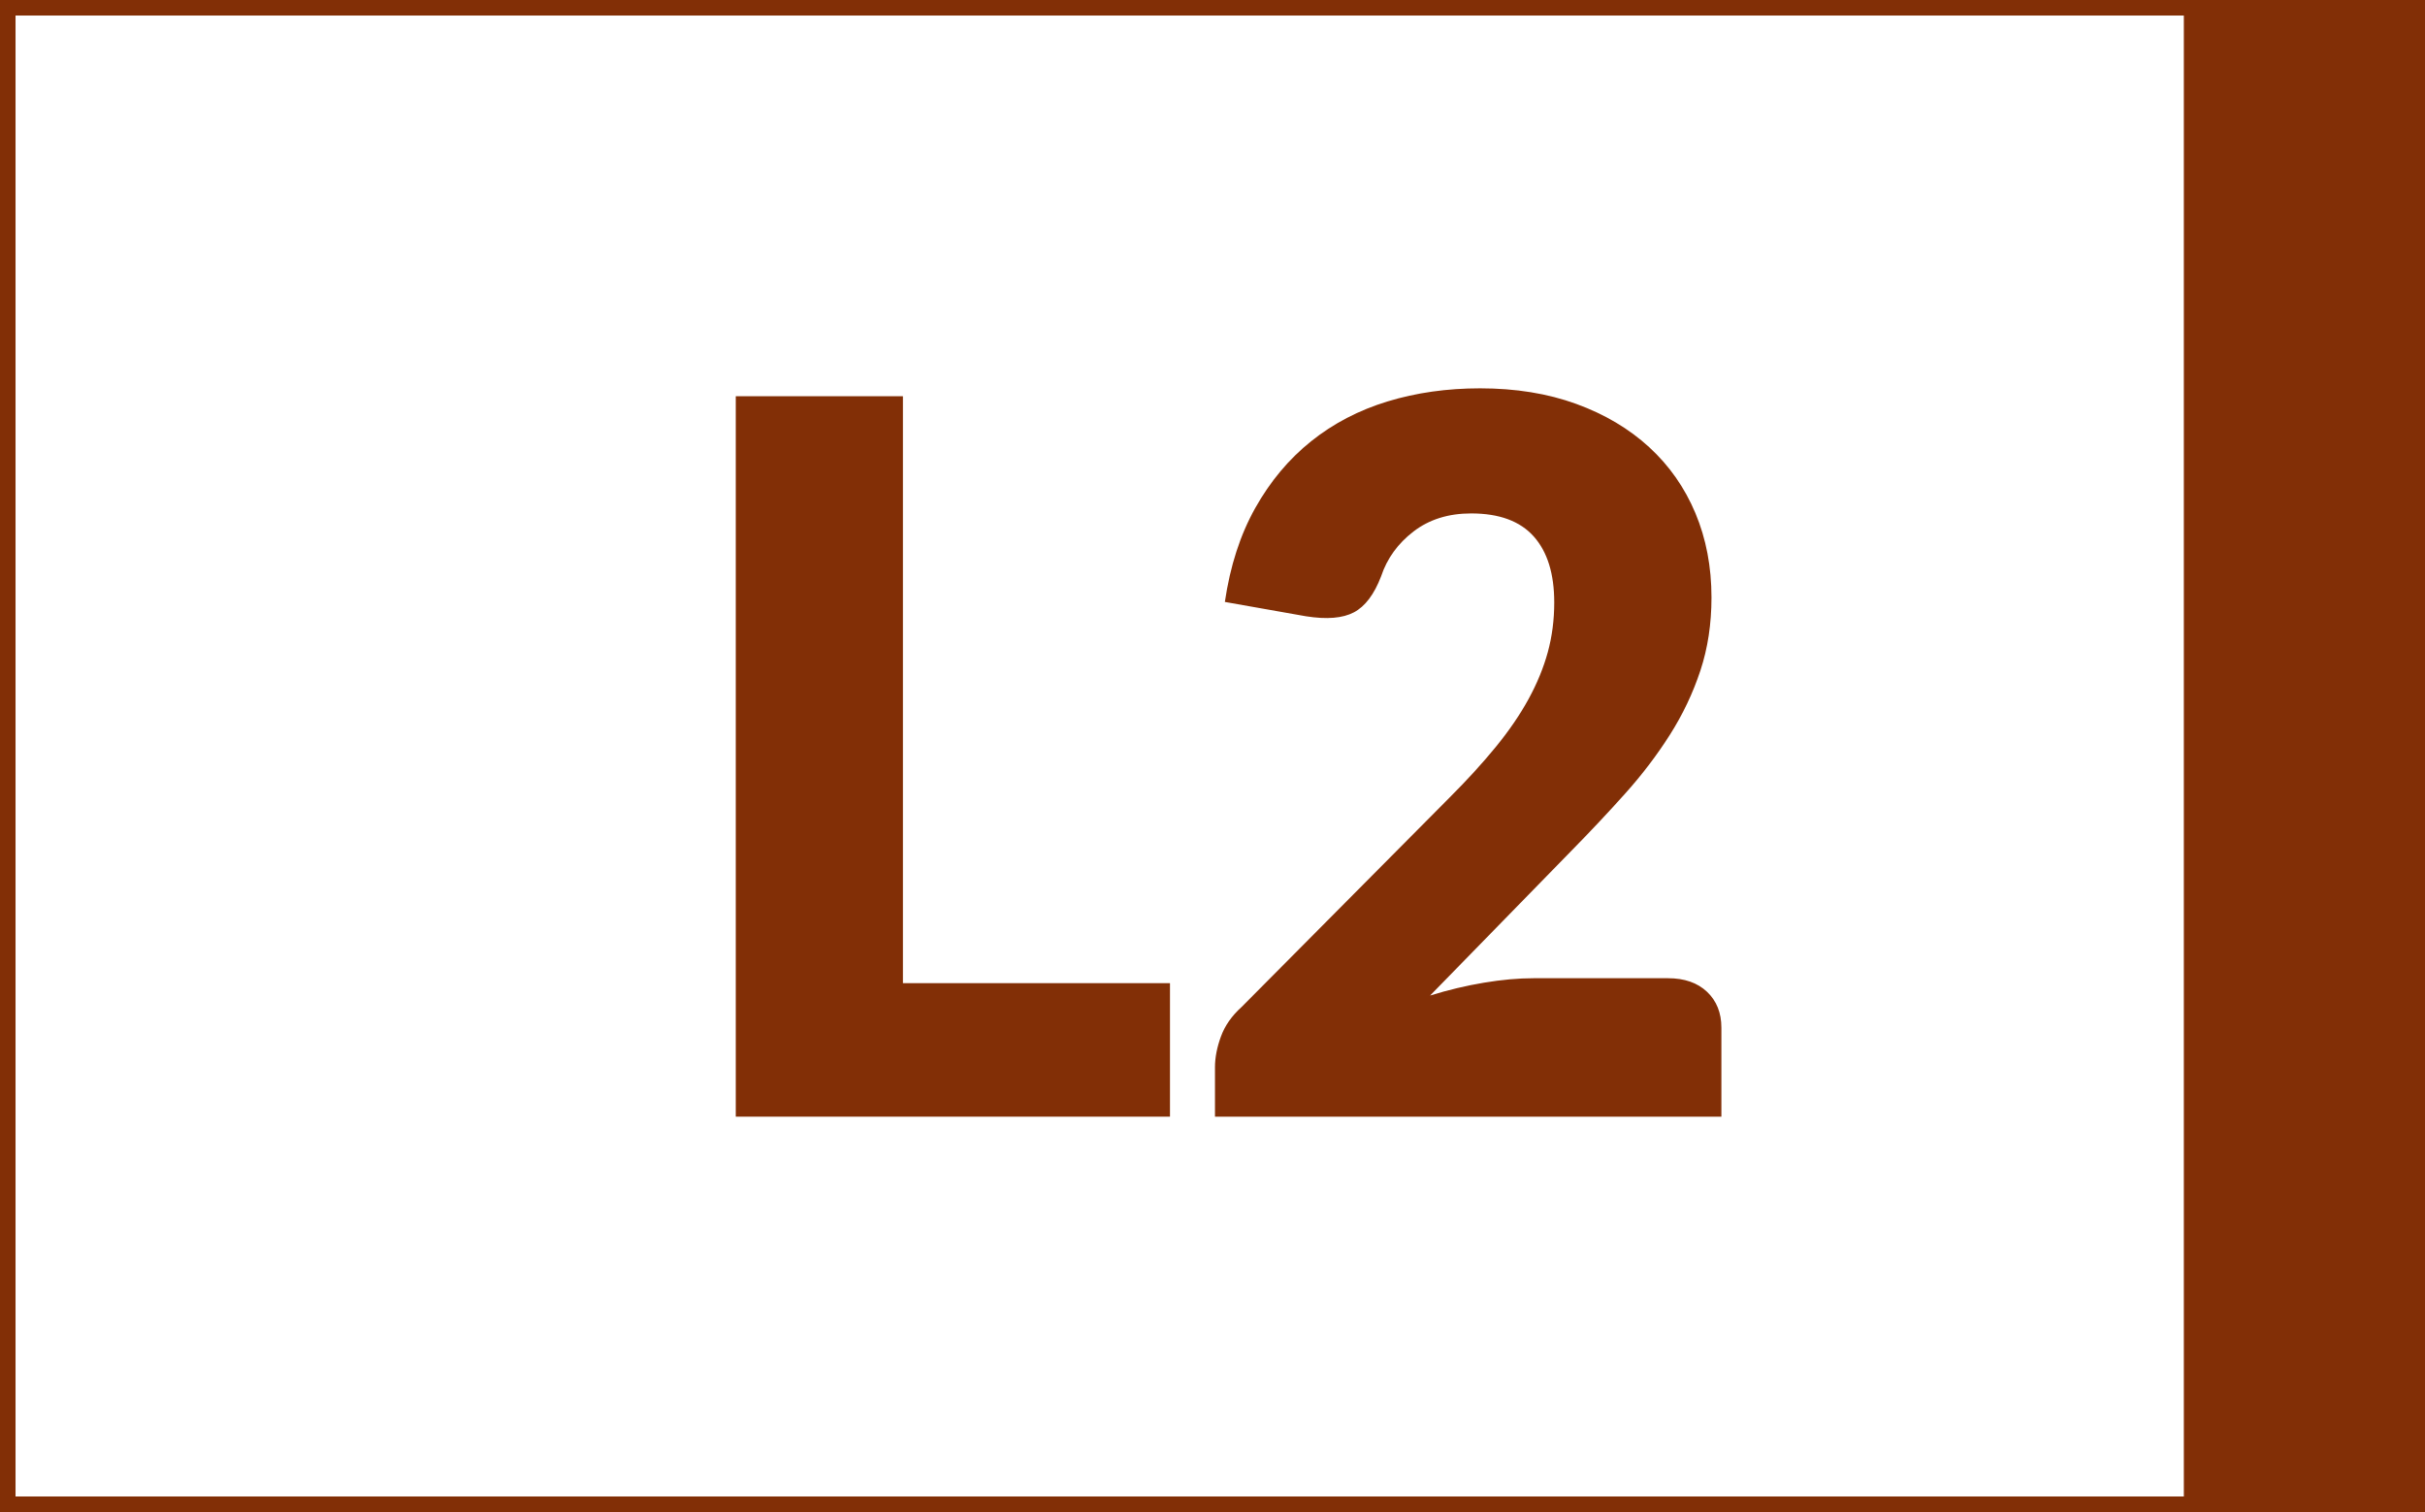
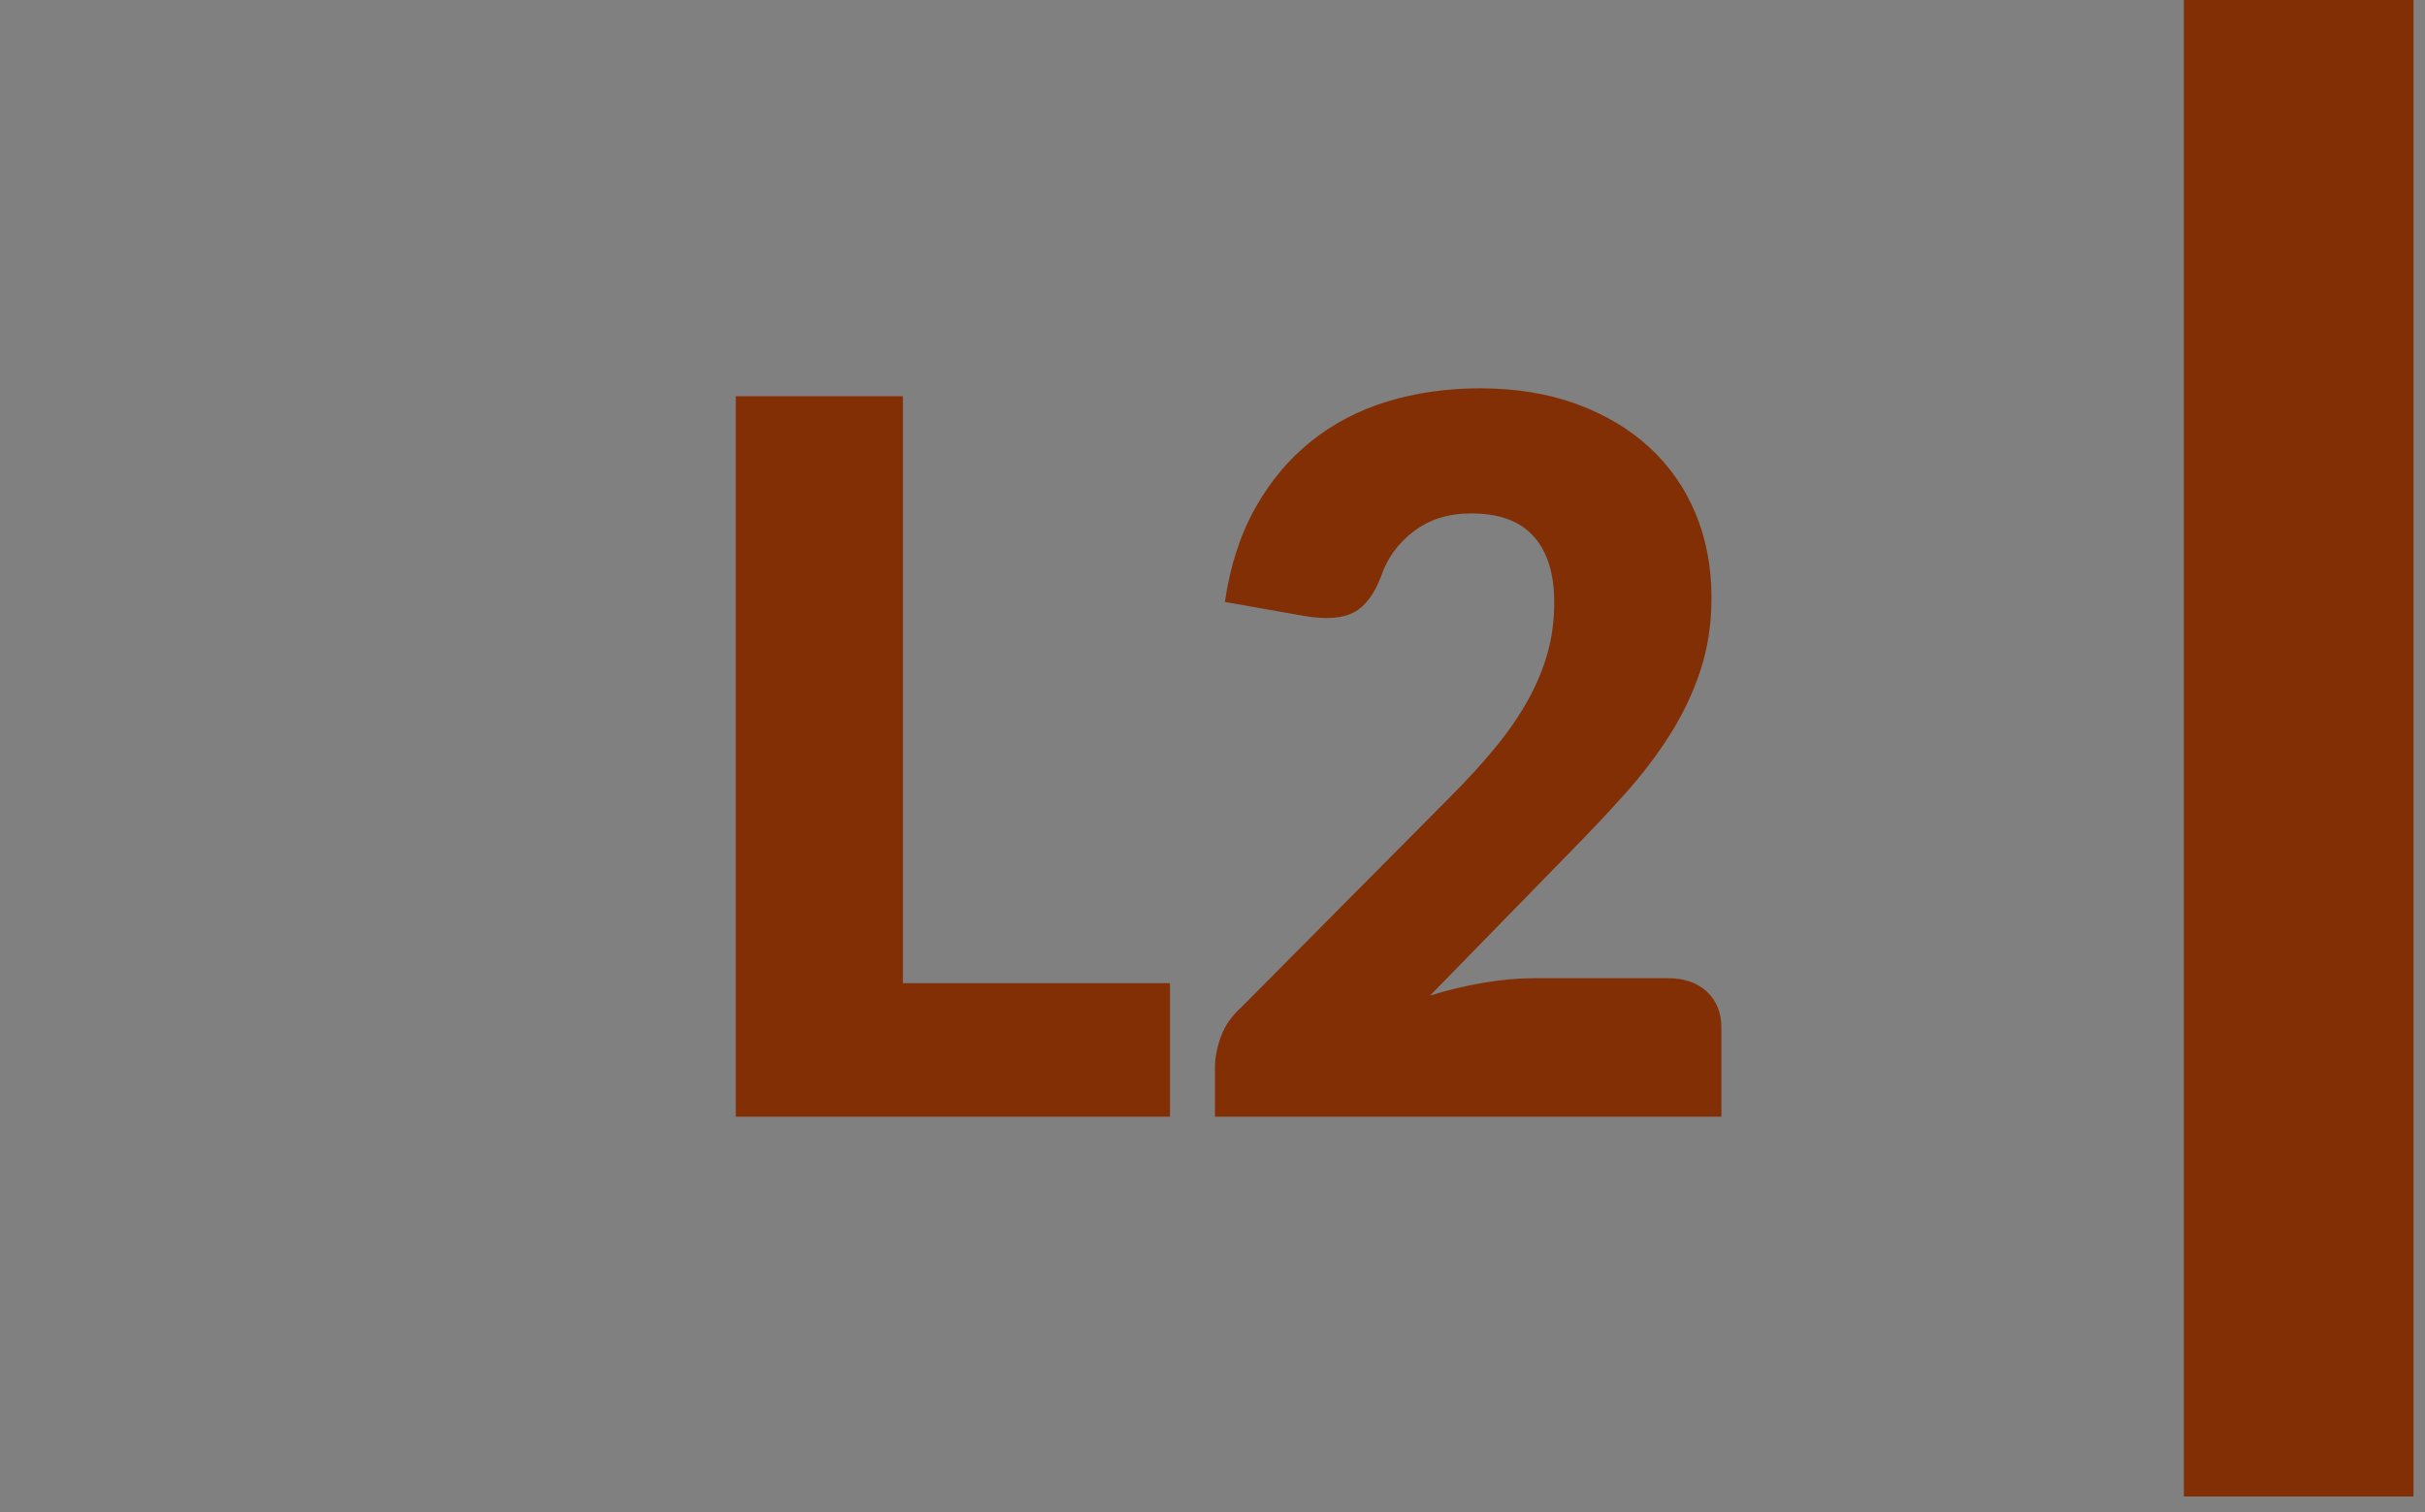
<svg xmlns="http://www.w3.org/2000/svg" id="Layer_1" viewBox="0 0 780.3 486.6">
  <rect x="0" y="0" width="780.3" height="486.6" fill="#808080" stroke="none" />
-   <rect x="2" y="2" width="776.3" height="482.6" style="fill:#fff; stroke:#822f06; stroke-miterlimit:10; stroke-width:6px;" />
  <rect x="702.7" y="-1" width="73.9" height="482.6" style="fill:#822f06;" />
  <path d="M376.468,316.403v42.965h-139.716V127.516h53.786v188.888h85.931Z" style="fill:#822f06;" />
  <path d="M536.71,314.812c5.304,0,9.493,1.46,12.571,4.376,3.076,2.919,4.615,6.764,4.615,11.537v28.644h-162.95v-15.913c0-3.075.637-6.365,1.91-9.866,1.273-3.501,3.501-6.684,6.684-9.548l66.835-67.312c5.729-5.729,10.714-11.19,14.958-16.39,4.242-5.197,7.743-10.316,10.503-15.356,2.757-5.037,4.826-10.077,6.206-15.117,1.377-5.037,2.068-10.368,2.068-15.992,0-9.23-2.203-16.312-6.604-21.244-4.403-4.934-11.114-7.399-20.13-7.399-7.32,0-13.502,1.937-18.539,5.808-5.04,3.874-8.514,8.673-10.423,14.401-2.228,5.836-5.146,9.707-8.752,11.617-3.608,1.909-8.753,2.334-15.437,1.272l-26.097-4.614c1.695-11.562,4.958-21.643,9.786-30.235,4.826-8.593,10.821-15.754,17.981-21.482,7.161-5.729,15.356-9.998,24.586-12.81,9.229-2.81,19.148-4.217,29.758-4.217,11.457,0,21.773,1.67,30.95,5.012,9.175,3.342,17,7.984,23.472,13.924,6.47,5.943,11.431,13.024,14.879,21.244,3.446,8.223,5.172,17.266,5.172,27.132,0,8.488-1.193,16.338-3.58,23.552-2.388,7.215-5.649,14.083-9.787,20.606-4.137,6.524-8.938,12.838-14.401,18.937-5.465,6.103-11.273,12.281-17.425,18.539l-45.352,46.466c5.833-1.802,11.616-3.183,17.345-4.137,5.729-.955,11.032-1.433,15.913-1.433h43.283Z" style="fill:#822f06;" />
</svg>